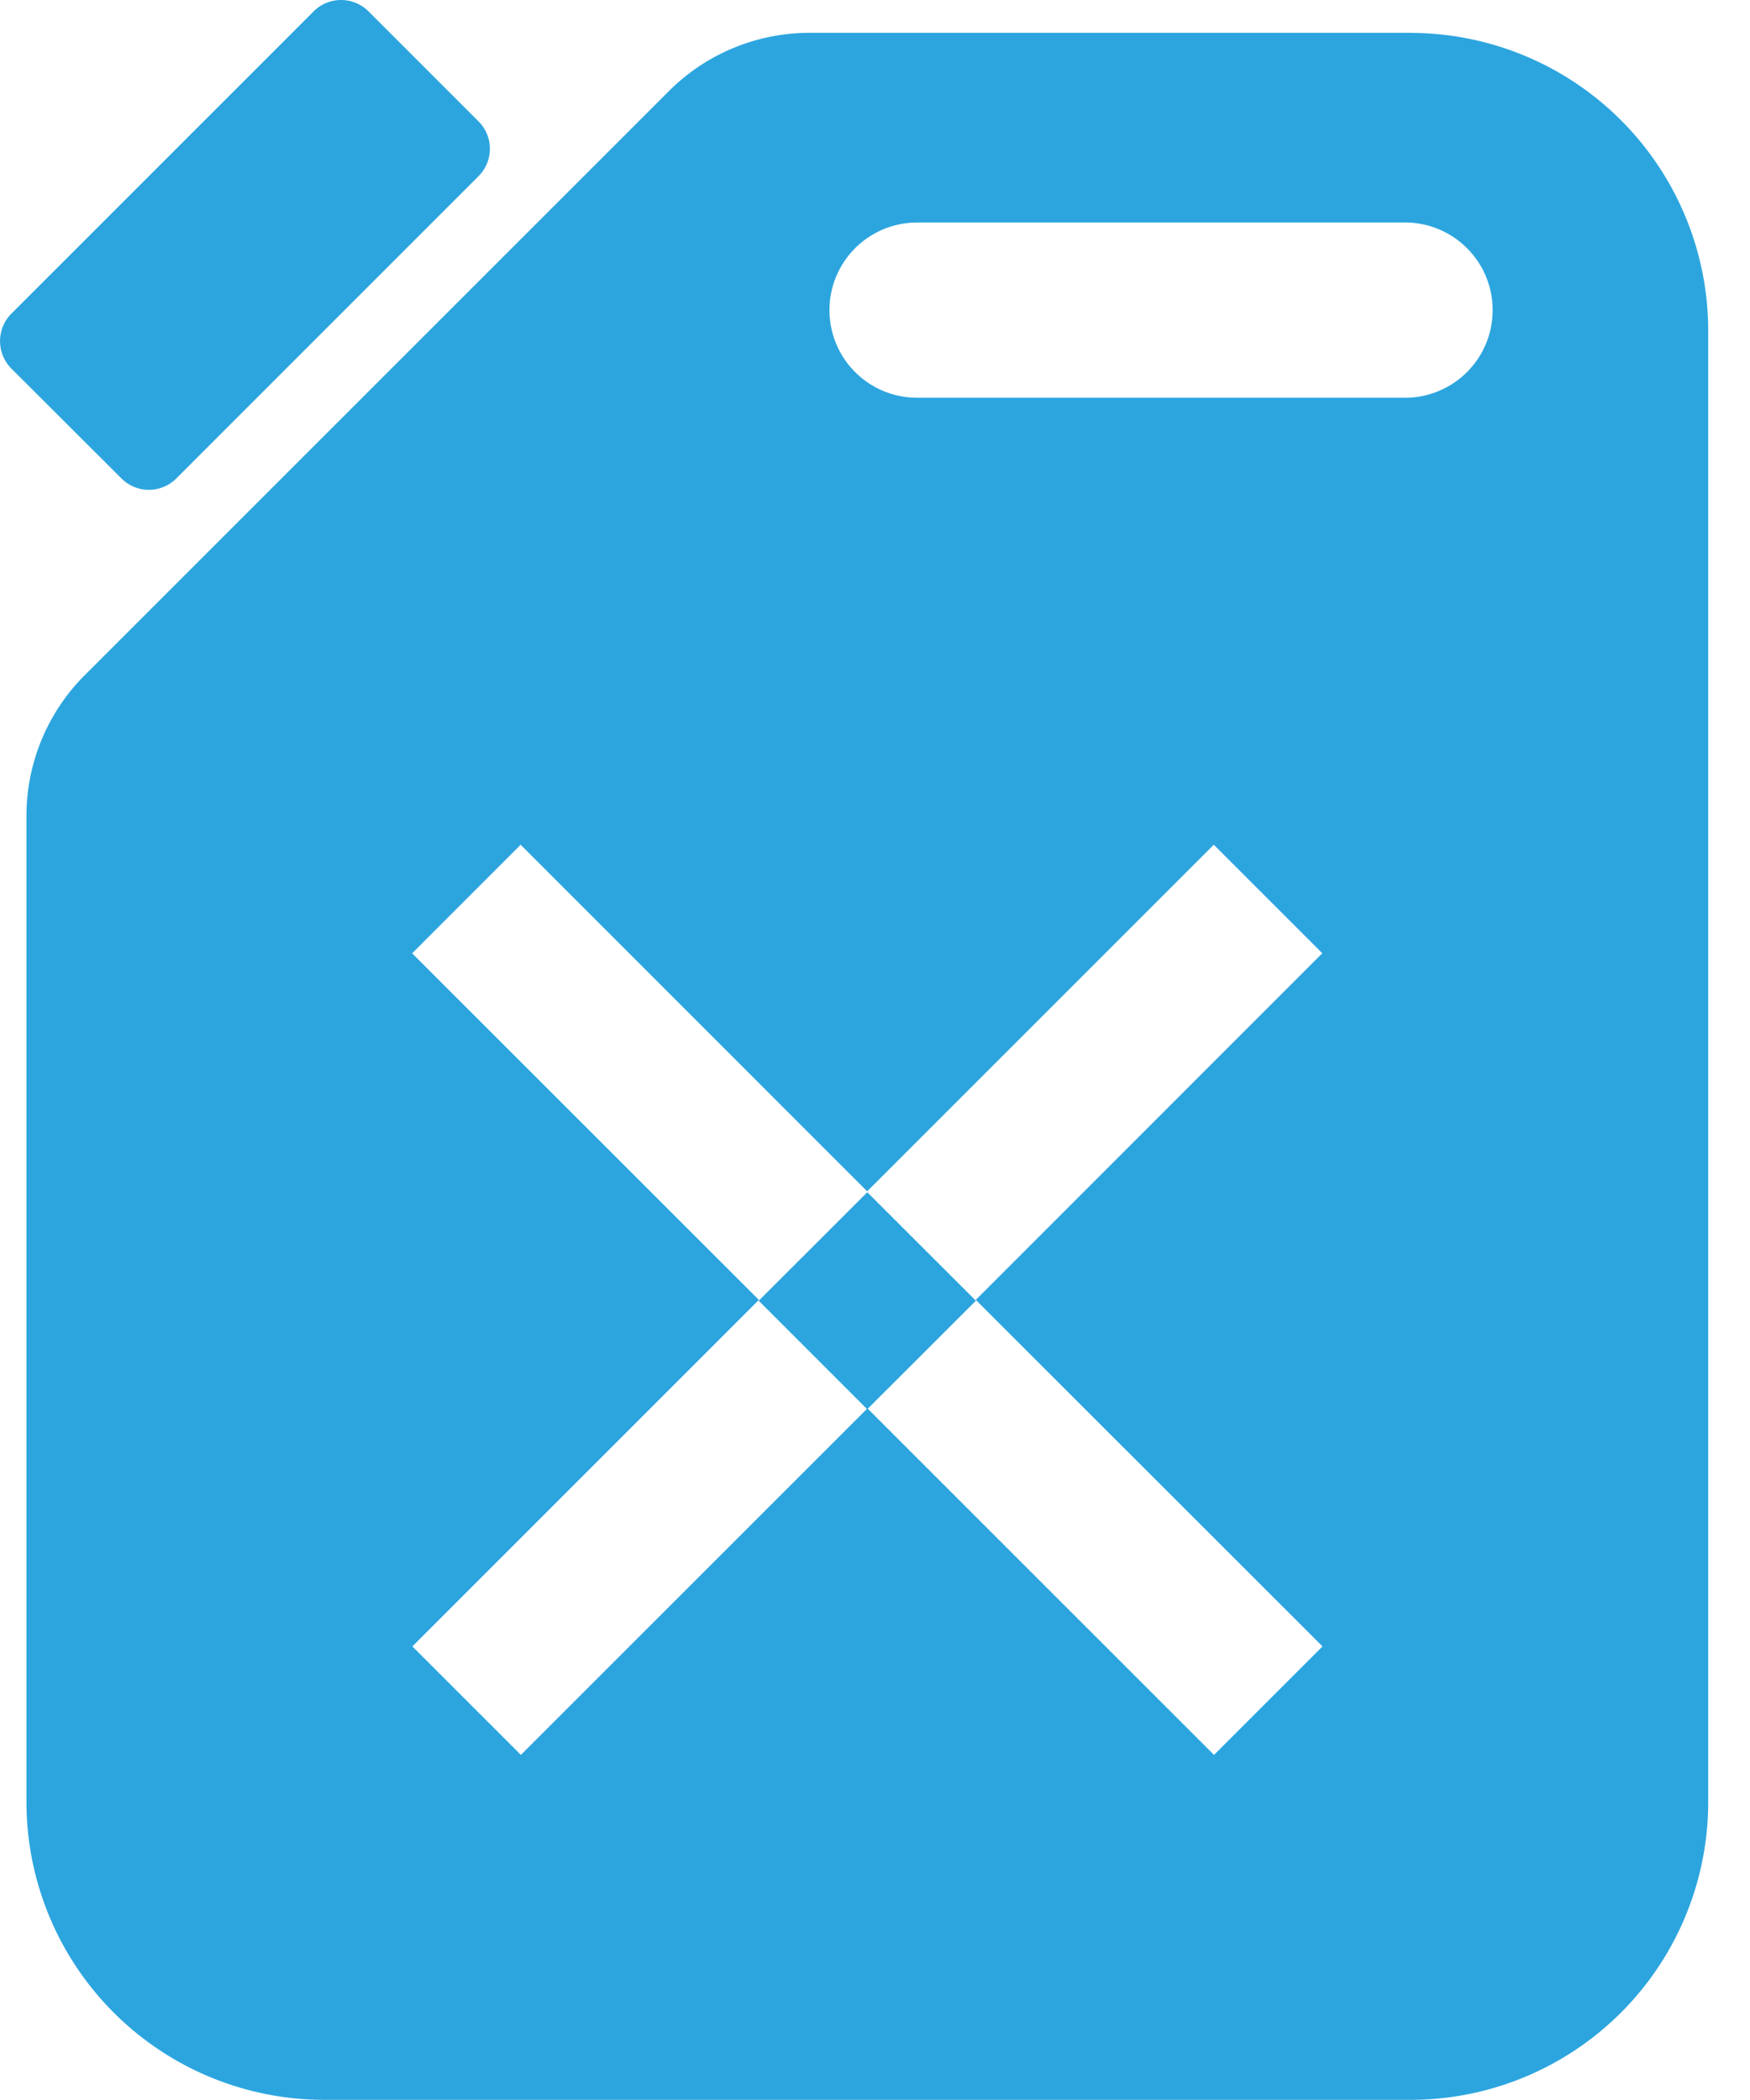
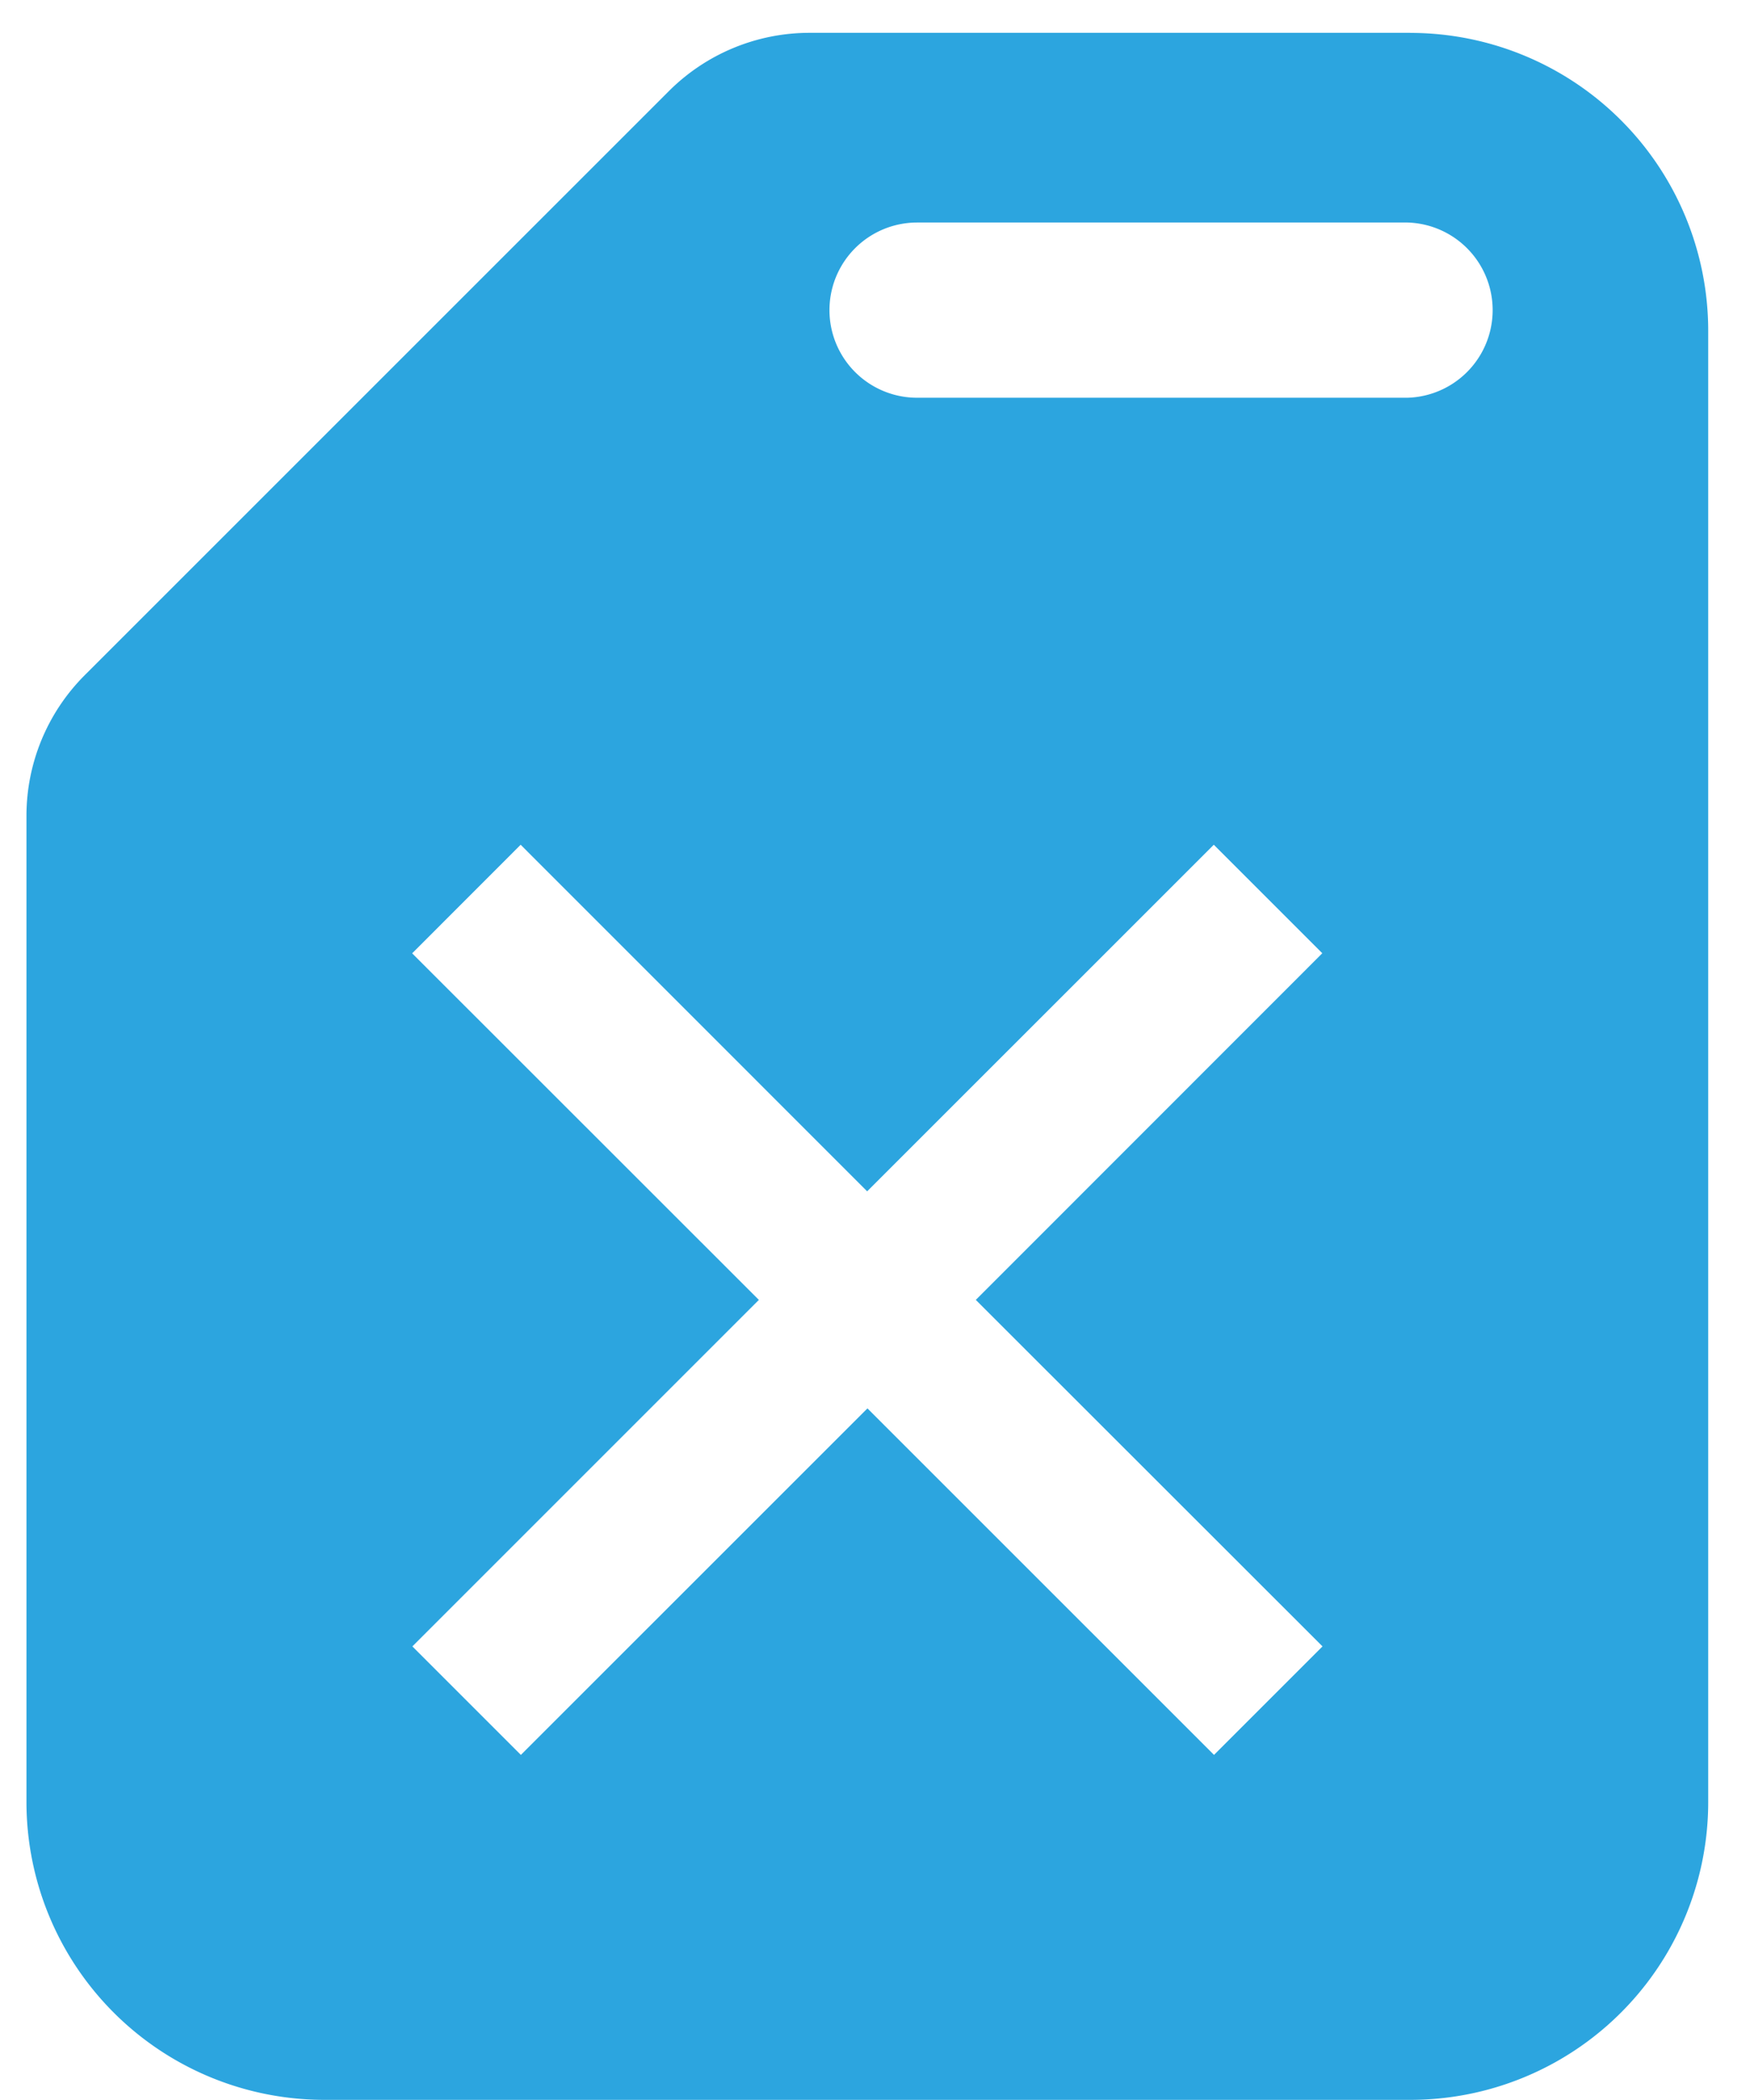
<svg xmlns="http://www.w3.org/2000/svg" width="25" height="30" fill="none">
-   <path d="M2.518 6.836l4.316-4.317a.553.553 0 000-.787L5.264.162a.554.554 0 00-.783 0L.163 4.48a.557.557 0 000 .786l1.573 1.57a.554.554 0 00.782 0zM10.839 18.582l1.55 1.55 1.552-1.55-1.551-1.55-1.551 1.55z" fill="#2CA5DF" />
  <path d="M20.147.469h-8.583c-.753 0-1.475.3-2.007.831L1.208 9.648a2.842 2.842 0 00-.83 2.007v14.087a4.256 4.256 0 004.257 4.256h15.512a4.255 4.255 0 004.256-4.256V4.725A4.257 4.257 0 0020.147.47zM18.893 23.52l-1.55 1.55-4.951-4.95-4.951 4.95-1.55-1.55 4.95-4.95-4.953-4.951 1.55-1.551 4.95 4.951 4.952-4.951 1.55 1.55-4.95 4.952 4.953 4.95zm1.214-17.838h-7.006a1.251 1.251 0 110-2.503h7.006a1.252 1.252 0 010 2.503z" fill="#2CA5DF" />
</svg>